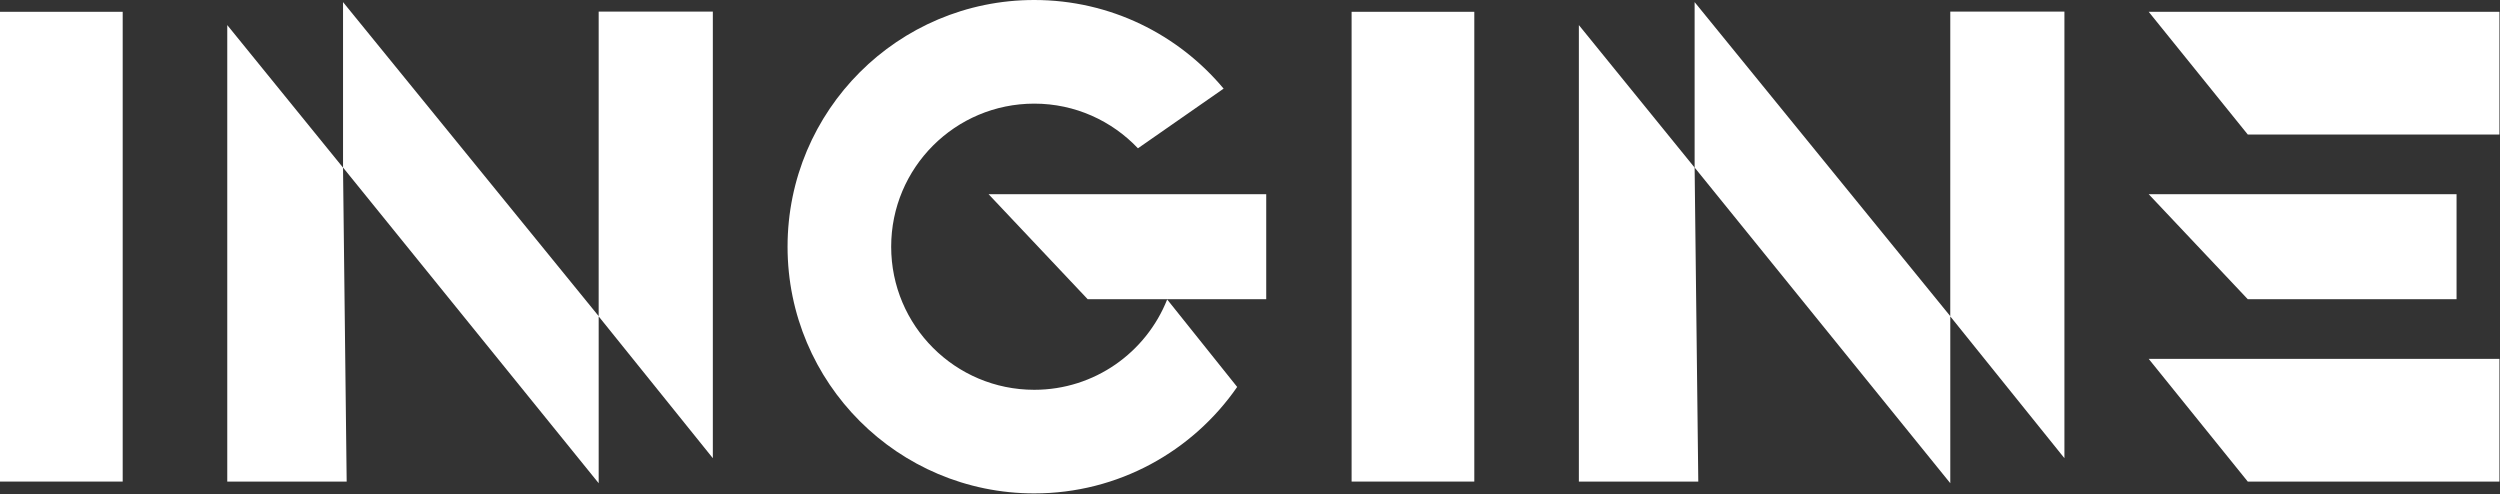
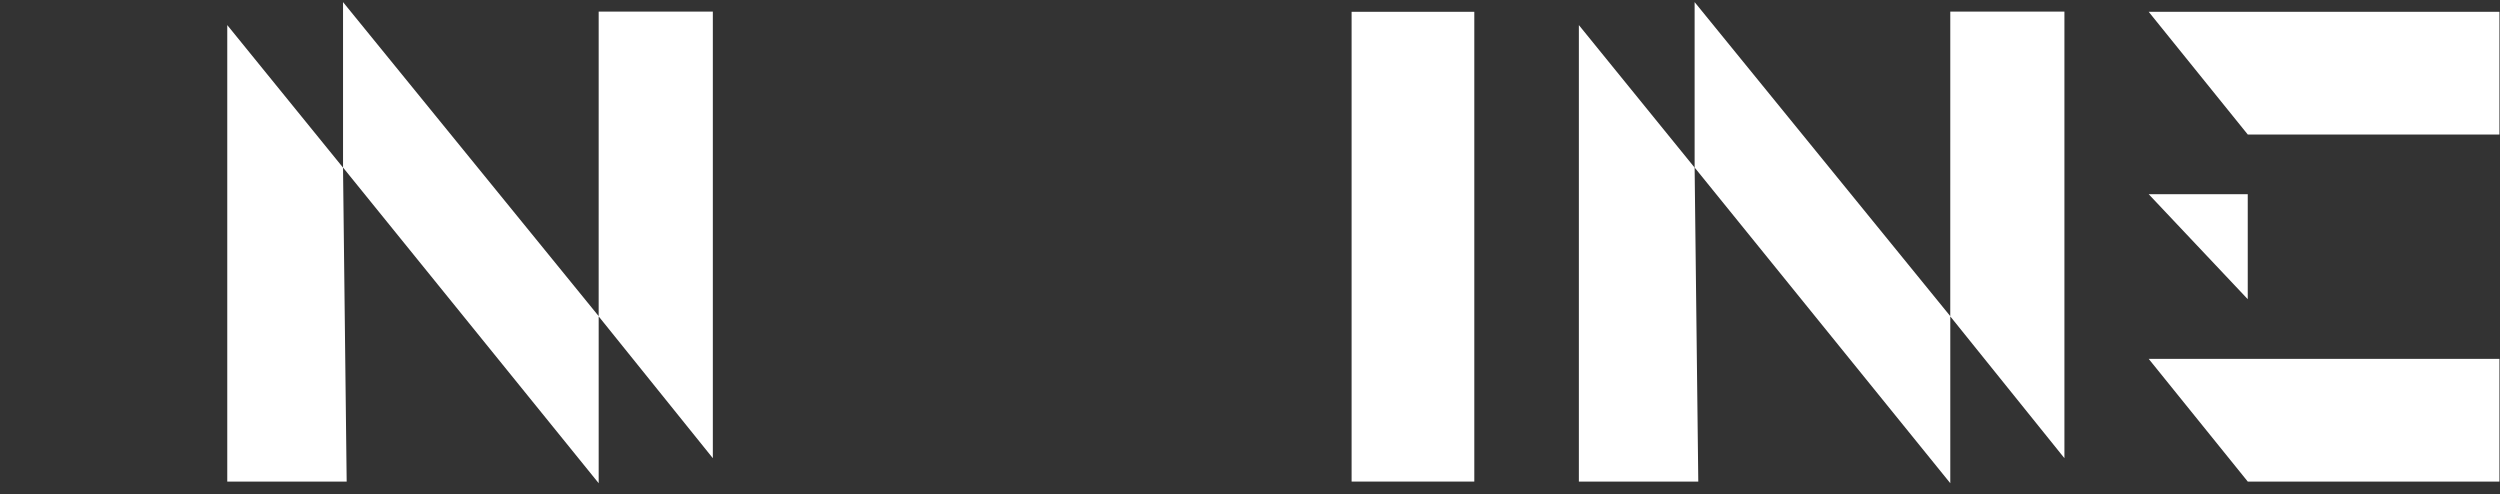
<svg xmlns="http://www.w3.org/2000/svg" width="172" height="34" viewBox="0 0 172 34" fill="none">
  <rect x="0" y="0" width="172" height="34" fill="#333333" stroke="none" />
  <g id="INGINE LOGO">
    <path id="Vector" d="M171.961 33.132V24.691H147.83L154.646 33.132H171.961Z" fill="white" />
-     <path id="Vector_2" d="M169.011 13.361H147.83L154.645 20.584H169.011V13.361Z" fill="white" />
+     <path id="Vector_2" d="M169.011 13.361H147.83L154.645 20.584V13.361Z" fill="white" />
    <path id="Vector_3" d="M154.646 9.254H171.961V0.812H147.83L154.646 9.254Z" fill="white" />
    <path id="Vector_4" d="M134.18 21.768L142.032 31.523V0.799H134.18L134.178 21.75L116.59 0.145V11.527L134.18 33.245V21.768Z" fill="white" />
    <path id="Vector_5" d="M41.189 21.768L49.043 31.523V0.799H41.189L41.188 21.75L23.601 0.145V11.527L41.189 33.245V21.768Z" fill="white" />
    <path id="Vector_6" d="M116.842 33.132L116.59 11.531L108.626 1.726V33.132H116.842Z" fill="white" />
    <path id="Vector_7" d="M23.851 33.132L23.6 11.531L15.636 1.726V33.132H23.851Z" fill="white" />
    <path id="Vector_8" d="M101.432 0.812H92.99V33.132H101.432V0.812Z" fill="white" />
-     <path id="Vector_9" d="M8.441 0.812H0V33.132H8.441V0.812Z" fill="white" />
-     <path id="Vector_10" d="M74.831 20.584H87.116V13.361H68.014L74.831 20.584Z" fill="white" />
-     <path id="Vector_11" d="M78.291 10.203L84.185 6.098C81.071 2.372 76.392 0 71.157 0C61.782 0 54.184 7.598 54.184 16.973C54.184 26.346 61.782 33.946 71.157 33.946C76.945 33.946 82.054 31.046 85.118 26.622L80.302 20.602C78.856 24.242 75.31 26.818 71.158 26.818C65.719 26.818 61.313 22.411 61.313 16.973C61.313 11.536 65.719 7.13 71.158 7.13C73.969 7.13 76.499 8.314 78.292 10.204" fill="white" />
  </g>
</svg>